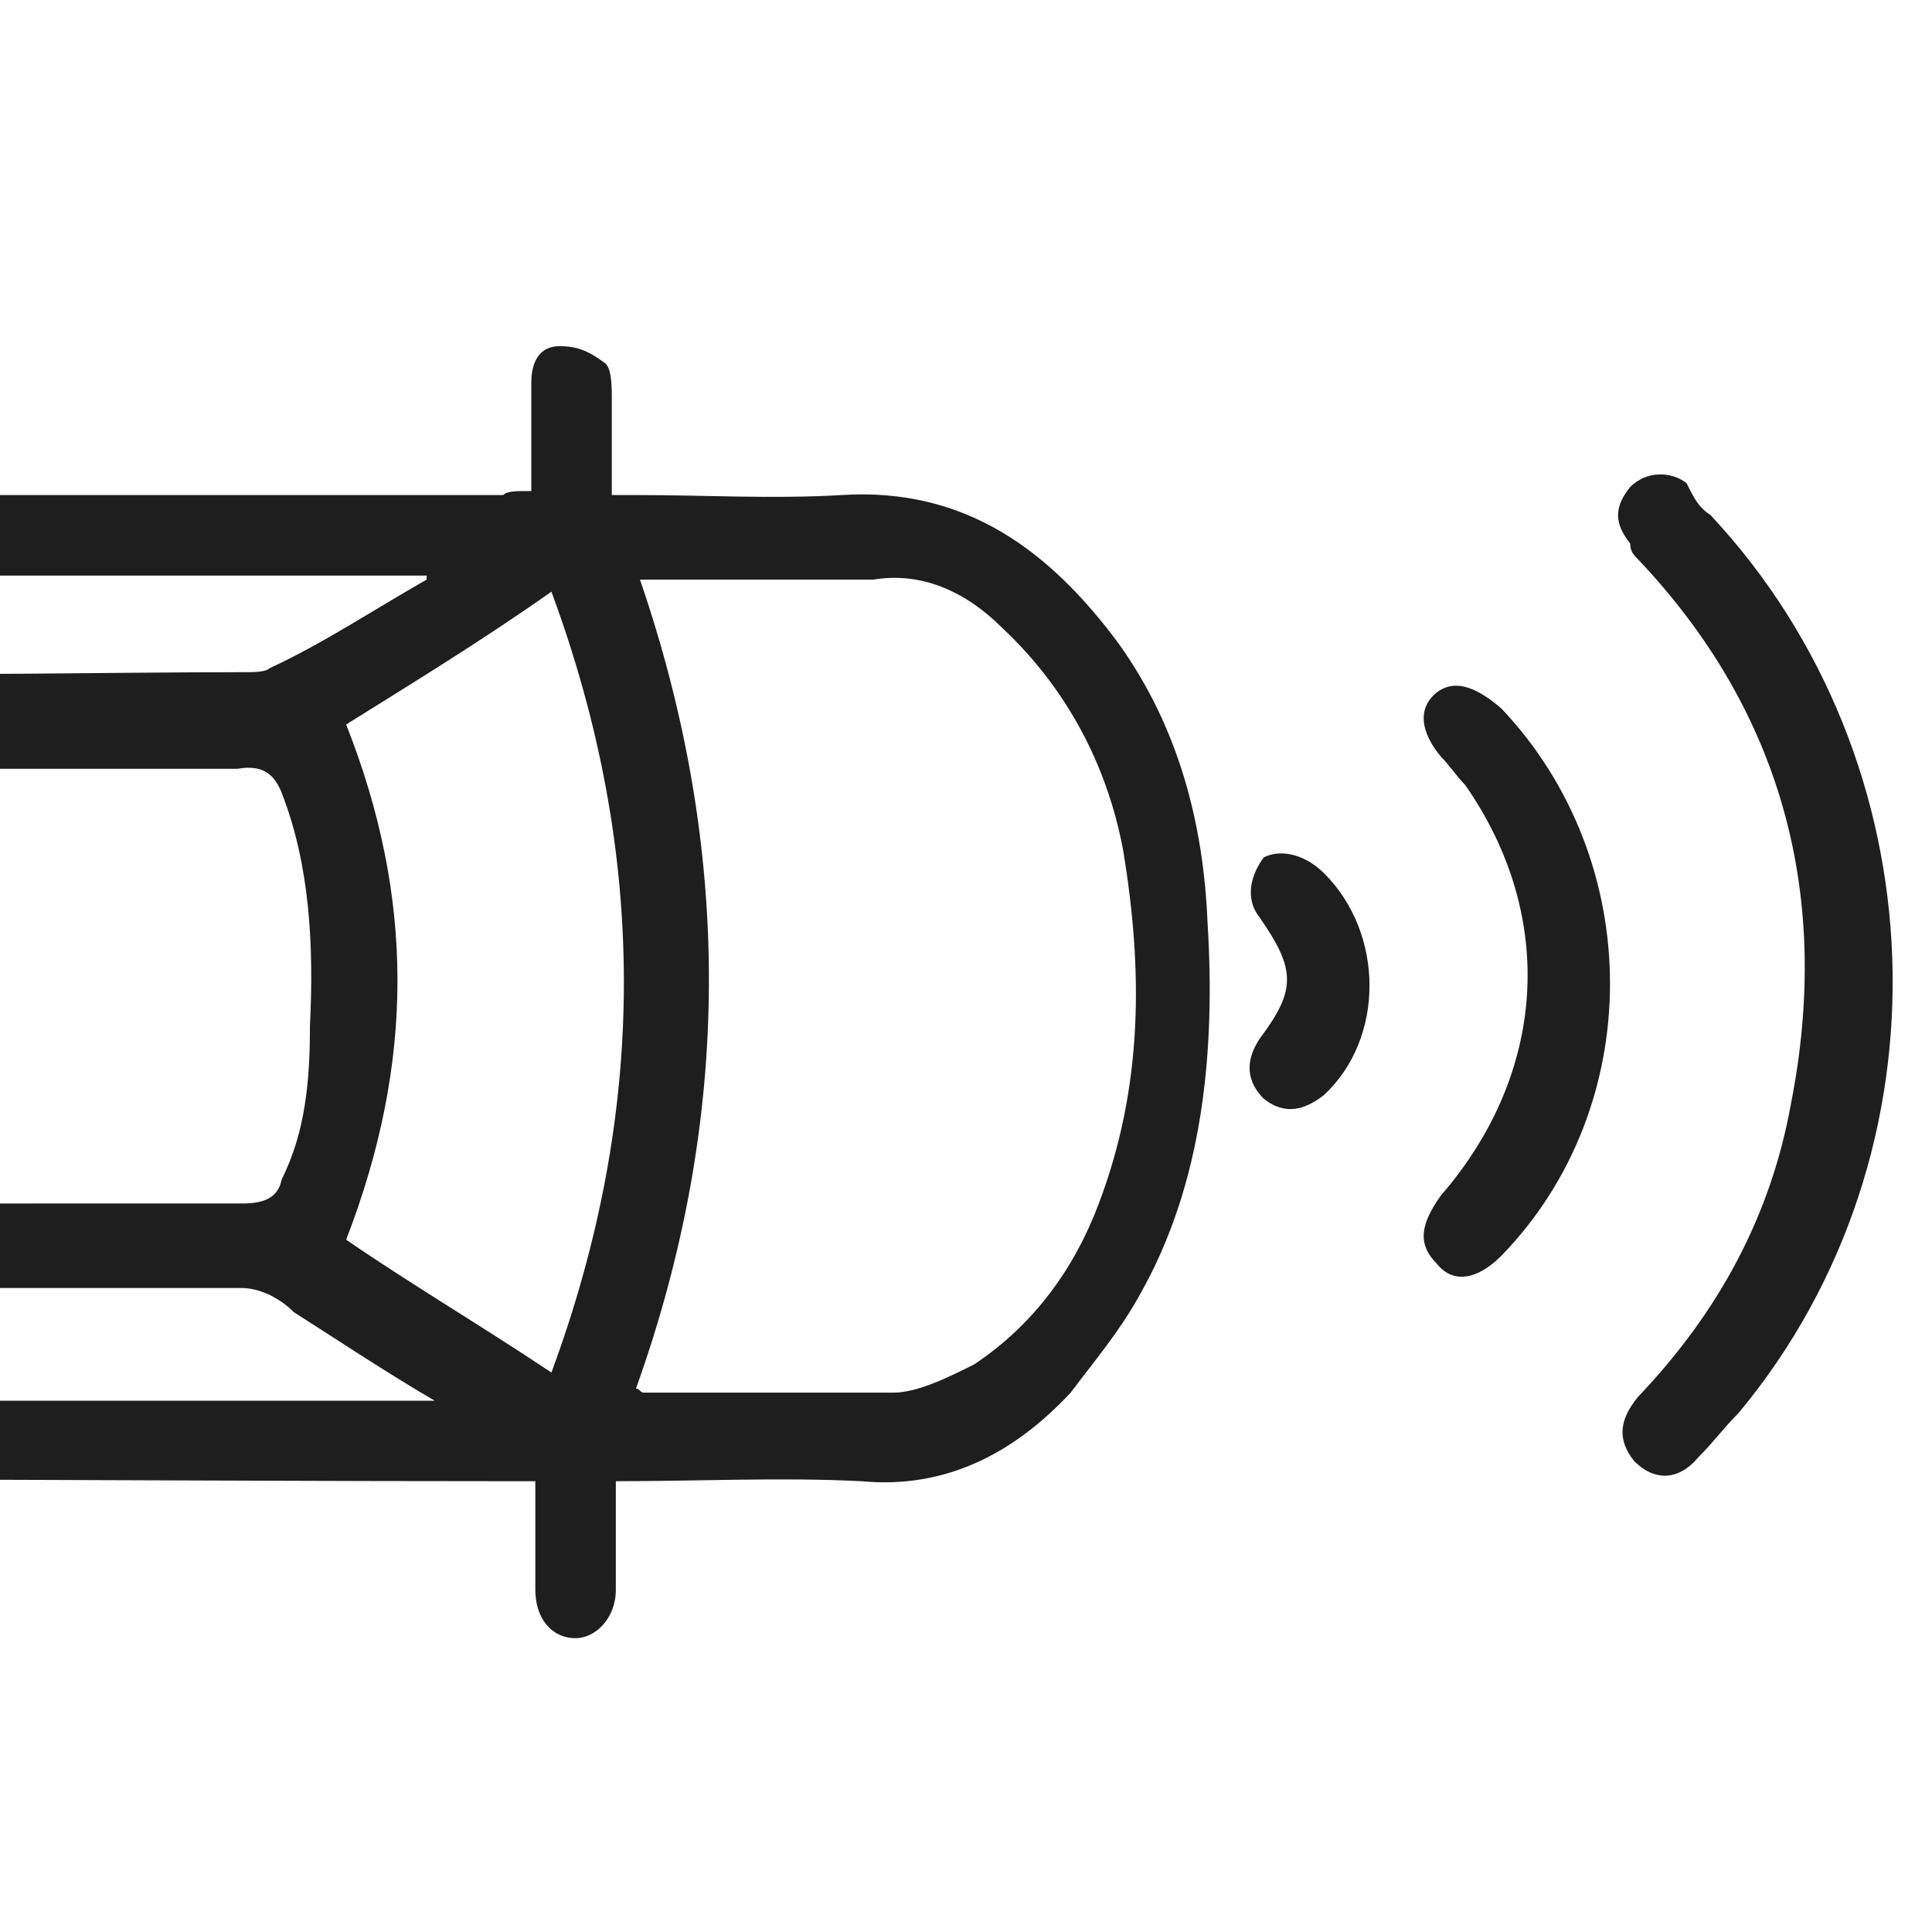
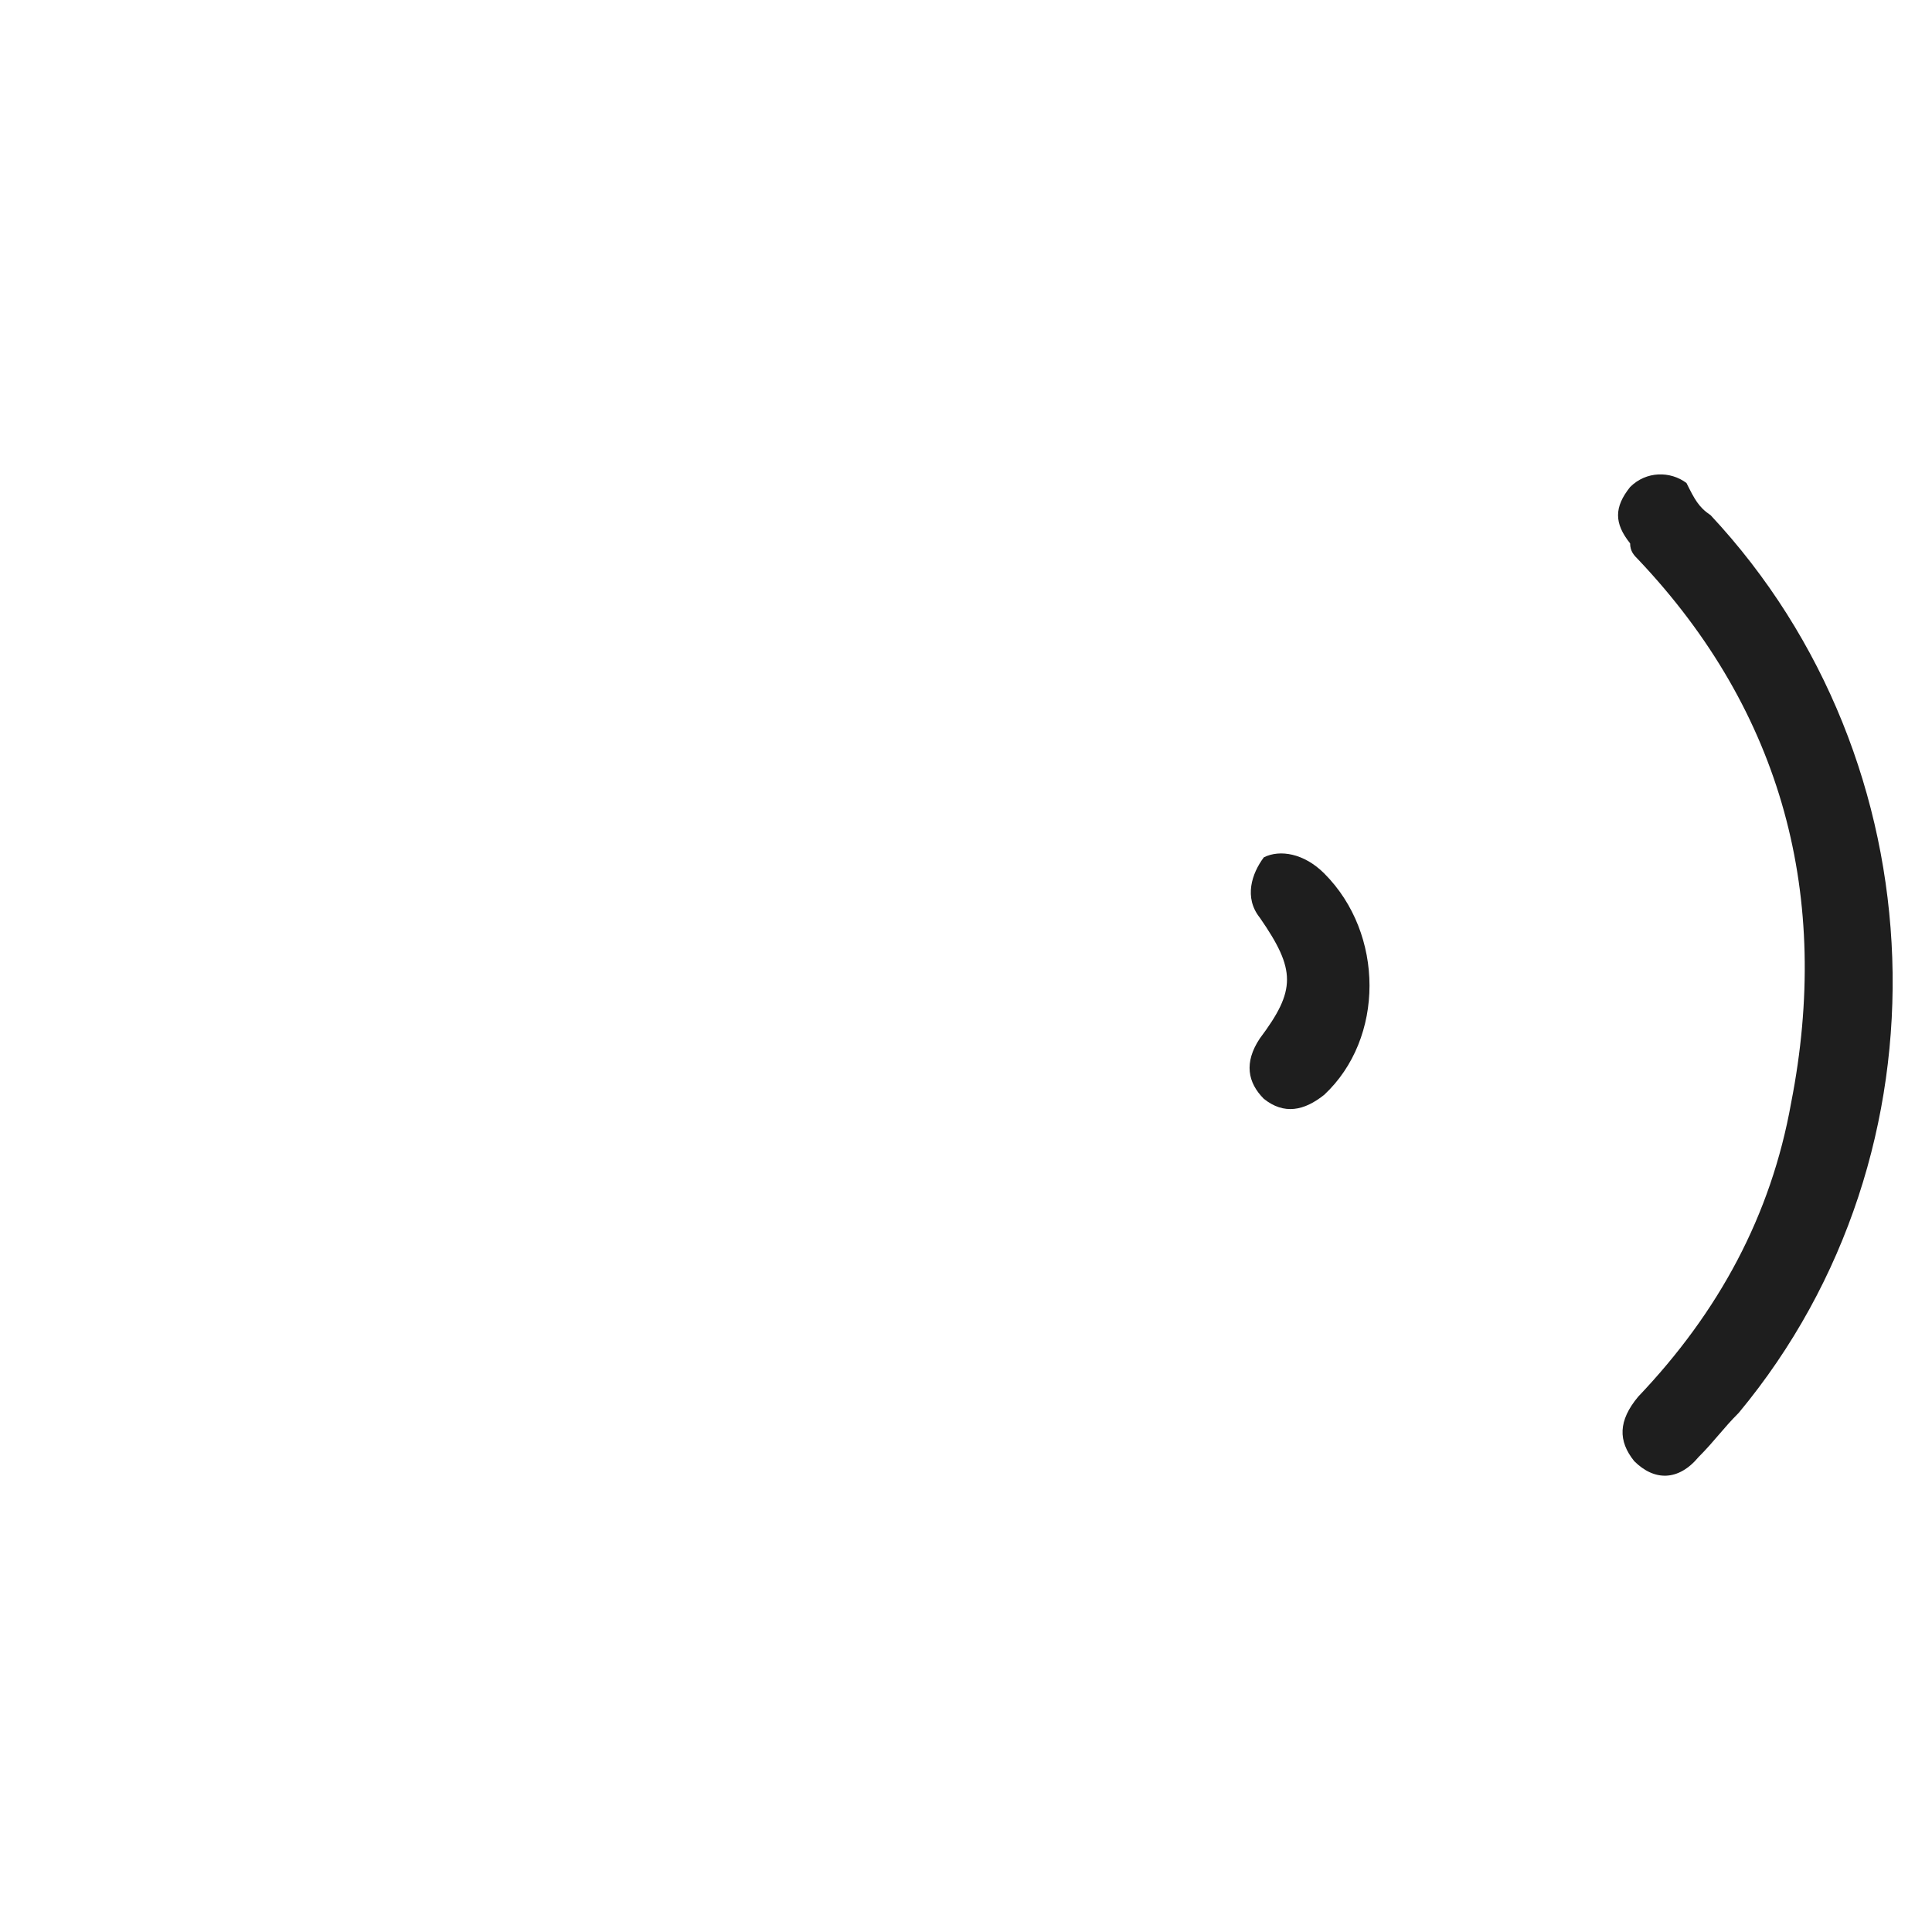
<svg xmlns="http://www.w3.org/2000/svg" xmlns:xlink="http://www.w3.org/1999/xlink" version="1.1" id="Capa_1" x="0px" y="0px" viewBox="0 0 48 48" style="enable-background:new 0 0 48 48;" xml:space="preserve">
  <style type="text/css">
	.st0{fill:#1E1E1E;}
	.st1{clip-path:url(#SVGID_00000145774268060032486710000009740436542881853618_);}
</style>
  <g>
    <g>
      <path class="st0" d="M42.5,12.8c5.7,6.1,6.1,15.8,0.7,22.3c-0.4,0.4-0.6,0.7-1,1.1c-0.5,0.6-1.1,0.6-1.6,0.1    c-0.4-0.5-0.4-1,0.1-1.6c2-2.1,3.3-4.5,3.8-7.3c1-5.1-0.2-9.7-3.8-13.5c-0.1-0.1-0.2-0.2-0.2-0.4c-0.4-0.5-0.4-0.9,0-1.4    c0.4-0.4,1-0.4,1.4-0.1C42.1,12.4,42.2,12.6,42.5,12.8z" />
-       <path class="st0" d="M37.3,17.6c3.6,3.8,3.6,9.9,0,13.6c-0.6,0.6-1.2,0.7-1.6,0.2c-0.5-0.5-0.4-1,0.1-1.7c2.6-3,2.9-6.9,0.6-10.2    c-0.2-0.2-0.4-0.5-0.6-0.7c-0.5-0.6-0.6-1.2-0.1-1.6C36.1,16.9,36.6,17,37.3,17.6C37.3,17.6,37.4,17.6,37.3,17.6z" />
      <path class="st0" d="M32.9,21.7c1.5,1.5,1.5,4.1,0,5.5c-0.5,0.4-1,0.5-1.5,0.1c-0.4-0.4-0.5-0.9-0.1-1.5c0.9-1.2,0.9-1.7,0-3    c-0.4-0.5-0.2-1.1,0.1-1.5C31.8,21.1,32.4,21.2,32.9,21.7z" />
    </g>
    <g>
      <g>
        <g>
          <g>
            <defs>
-               <rect id="SVGID_1_" x="-0.2" y="0.9" width="47.1" height="47.1" />
-             </defs>
+               </defs>
            <clipPath id="SVGID_00000114792364522076412220000015172532345638212757_">
              <use xlink:href="#SVGID_1_" style="overflow:visible;" />
            </clipPath>
            <g style="clip-path:url(#SVGID_00000114792364522076412220000015172532345638212757_);">
              <path class="st0" d="M13.2,12.2c0-1,0-1.9,0-2.7c0-0.5,0.2-0.9,0.7-0.9c0.4,0,0.7,0.1,1.1,0.4c0.2,0.1,0.2,0.6,0.2,0.9        c0,0.7,0,1.5,0,2.4c0.2,0,0.5,0,0.7,0c1.6,0,3.3,0.1,5,0c3.1-0.2,5.2,1.4,6.9,3.7c1.5,2.1,2.1,4.5,2.2,6.9        c0.2,3.2-0.1,6.5-1.7,9.3c-0.5,0.9-1.1,1.6-1.7,2.4c-1.4,1.5-3.1,2.4-5.2,2.2c-2-0.1-4,0-6.1,0c0,0.5,0,1,0,1.5        c0,0.4,0,0.9,0,1.2c0,0.7-0.5,1.2-1,1.2c-0.6,0-1-0.5-1-1.2c0-0.9,0-1.7,0-2.7c-0.2,0-0.5,0-0.7,0c-8.9,0-17.7-0.1-26.7,0        c-3.3,0-5.6-1.4-7.3-4c-2-3-2.4-6.3-2.1-9.7c0.1-2.4,0.7-4.6,2-6.6c0.5-0.7,1.1-1.5,1.9-2.2c1.4-1.4,3-2,4.8-2        c9.1,0,18.2,0,27.3,0C12.6,12.2,12.8,12.2,13.2,12.2z M10.6,14.4v-0.1c-2,0-3.8,0-5.8,0c-6.6,0-13.2,0-19.7,0        c-1.4,0-2.4,0.4-3.3,1.4c-1.1,1-1.9,2.2-2.4,3.6c-1,2.9-1.1,5.7-0.6,8.7c0.4,2.1,1.4,4,3,5.6c1,0.9,2,1.2,3.3,1.2        c8.3,0,16.7,0,25.1,0c0.1,0,0.2,0,0.6,0c-1.2-0.7-2.4-1.5-3.5-2.2C6.9,32.2,6.4,32,6,32c-3.5,0-6.9,0-10.4,0        c-0.5,0-1,0.1-1.5,0.1c-1.9,0.4-3.6,0.7-5.3,1.1c-0.9,0.1-1.2,0-1.6-0.7c-2.5-5.5-2.5-10.9,0-16.4c0.4-0.7,0.6-0.9,1.5-0.7        c0.6,0.1,1.4,0.2,2,0.4c1.5,0.2,3.1,0.9,4.6,0.9c3.6,0.1,7.2,0,10.8,0c0.2,0,0.5,0,0.6-0.1C8,16,9.2,15.2,10.6,14.4z         M15.8,34.5c0.1,0,0.1,0.1,0.2,0.1c2.1,0,4.1,0,6.2,0c0.6,0,1.4-0.4,2-0.7c1.5-1,2.5-2.4,3.1-4c1.1-2.9,1.1-5.8,0.6-8.8        c-0.4-2.1-1.4-4-3-5.5c-0.9-0.9-2-1.4-3.2-1.2c-1.7,0-3.5,0-5.2,0c-0.2,0-0.4,0-0.6,0C18.2,21.1,18.2,27.8,15.8,34.5z         M0.9,29.9c1.7,0,3.3,0,5.1,0c0.5,0,0.9-0.1,1-0.6c0.6-1.2,0.7-2.5,0.7-3.8c0.1-2,0-4-0.7-5.8c-0.2-0.5-0.5-0.7-1.1-0.6        c-3.2,0-6.5,0-9.7,0C-5,19-5,19-5.5,20.1C-6.2,22-6.3,24-6,26c0.1,1.1,0.5,2.2,0.7,3.3c0.1,0.5,0.5,0.7,1.1,0.7        C-2.4,29.9-0.8,29.9,0.9,29.9z M8.6,18c1.7,4.3,1.7,8.4,0,12.8c1.6,1.1,3.3,2.1,5.1,3.3c2.4-6.5,2.4-12.9,0-19.4        C12,15.9,10.2,17,8.6,18z M-7,30.3c-1.4-4-1.4-7.8,0-11.8c-1.2-0.2-2.4-0.5-3.5-0.7c-0.5-0.1-0.7,0-0.9,0.5        c-1,2.7-1.5,5.5-1,8.3c0.2,1.6,0.6,3.1,1.2,4.6C-9.8,30.9-8.4,30.7-7,30.3z" />
            </g>
          </g>
        </g>
      </g>
    </g>
  </g>
</svg>